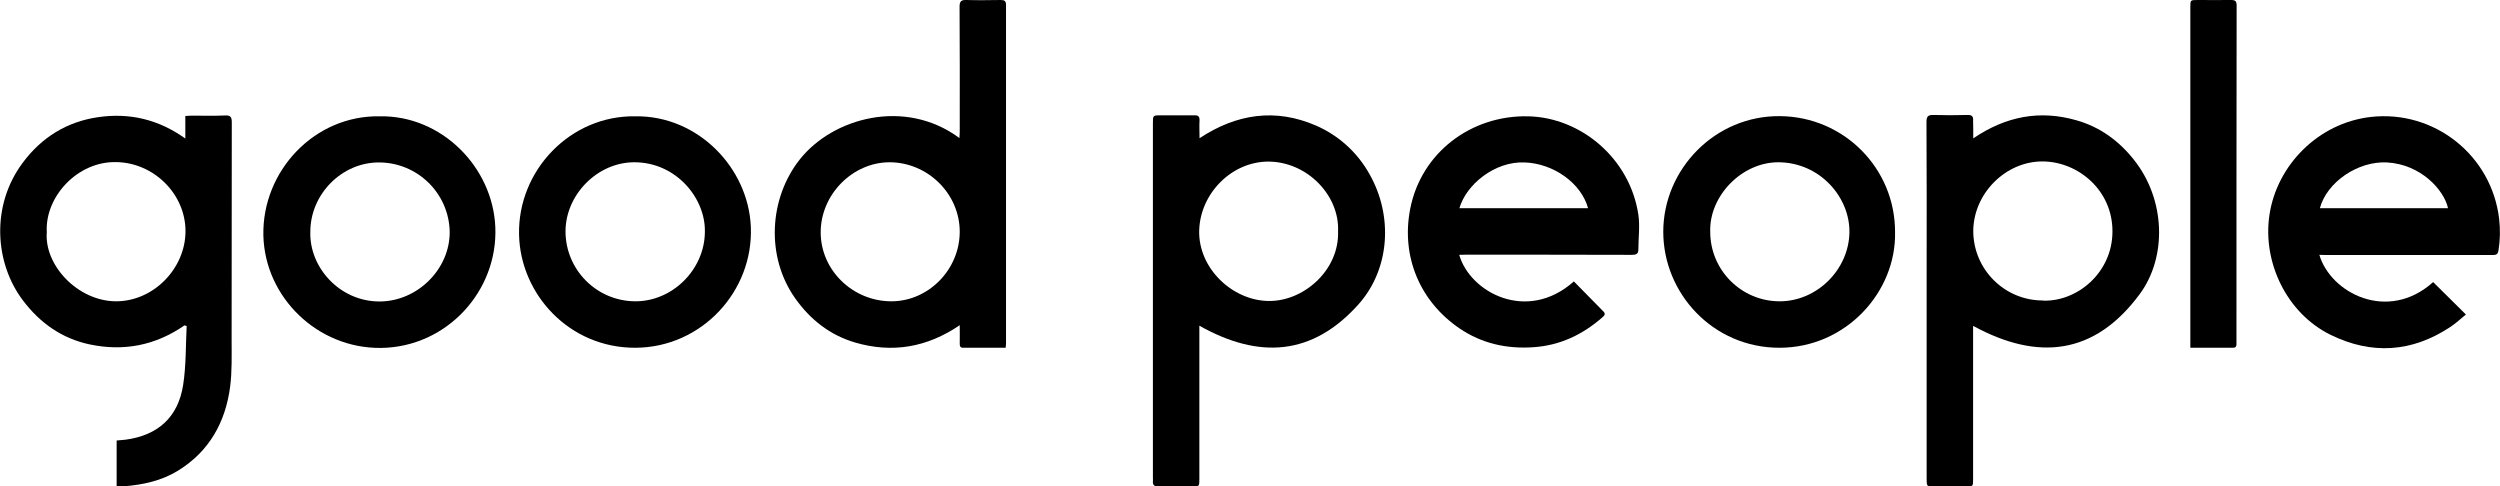
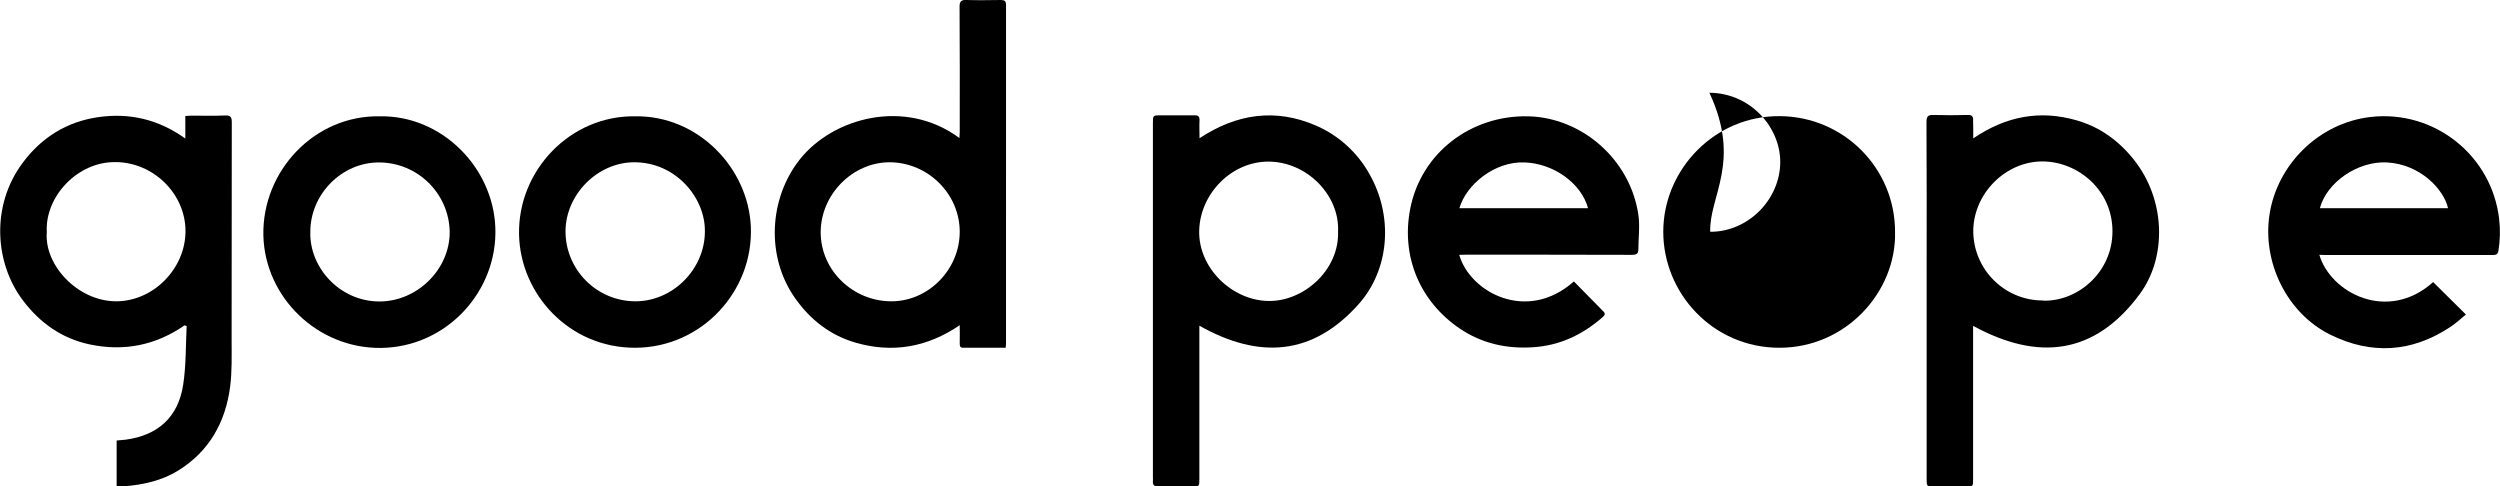
<svg xmlns="http://www.w3.org/2000/svg" version="1.1" id="Layer_1" x="0px" y="0px" viewBox="0 0 1496 291.1" style="enable-background:new 0 0 1496 291.1;" xml:space="preserve">
  <g id="Layer_2_00000086688100279354470110000005653362311429151632_">
    <g id="Layer_1-2">
      <path d="M110.4,194.7c-17.3,12-36.3,15.7-56.7,11.4c-16.6-3.5-29.7-12.8-39.8-26.1c-17.2-22.5-19.4-57.1-0.3-82.6 C24.9,82.2,40,72.8,58.8,70.1c18.7-2.7,36,1.3,52.1,12.8V69.4c1.5-0.1,2.7-0.2,3.8-0.2c6.7,0,13.3,0.2,20-0.1c3.5-0.2,4,1.2,4,4.2 c-0.1,43.4,0,86.8-0.1,130.2c0,9.3,0.3,18.8-0.9,28c-2.8,21.2-12.5,38.6-31.1,50.1c-9.9,6.1-21,8.5-32.4,9.4c-1.4,0.1-2.8,0-4.4,0 v-27.4c1.8-0.2,3.6-0.3,5.4-0.5c19.3-2.6,31.4-13.4,34.4-32.8c1.8-11.6,1.5-23.5,2.1-35.2L110.4,194.7 M28,138.9 c-1.6,19.7,18.3,41.1,41.1,41.4c22.5,0.2,41.8-19.4,41.9-41.8s-19-41.2-41.5-41.5C46.3,96.5,26.8,117.8,28,138.9" />
      <path d="M1180.8,82.8c19.6-13.3,39.9-17.1,61.8-10.8c14.1,4,25.5,12.4,34.4,23.7c18.8,23.6,19.9,58,3.4,80.3 c-26.9,36.4-60.8,40.2-99.7,19v91.7c0,4.4,0,4.4-4.4,4.4c-6.2,0-12.5,0-18.7,0c-4.7,0-4.7,0-4.7-4.5v-125c0-29.5,0.1-59-0.1-88.6 c0-3.3,0.9-4.3,4.2-4.2c6.8,0.2,13.5,0.2,20.3,0c2.8-0.1,3.6,0.9,3.4,3.5C1180.7,75.5,1180.9,78.5,1180.8,82.8 M1222.8,179.9 c20,0.6,41.3-16.5,41.3-41.5c0-24.7-20.6-41.6-41.6-41.8c-22.3-0.2-41.6,19.2-41.7,41.7c0.1,23,18.8,41.6,41.8,41.5 C1222.7,179.9,1222.8,179.9,1222.8,179.9" />
      <path d="M717.7,194.9v4.4c0,29.1,0,58.2,0,87.3c0,4.5,0,4.5-4.6,4.5c-6.7,0-13.3-0.1-20,0c-2.3,0-3.4-0.8-3.2-3.2 c0.1-0.6,0-1.3,0-1.9V73.8c0-4.8,0-4.8,4.7-4.8c6.7,0,13.3,0.1,20,0c2.4-0.1,3.3,0.7,3.2,3.1c-0.2,3.2,0,6.4,0,10.6 c22.3-14.7,45.5-18,69.6-7.6c13.6,5.9,24.9,16.1,32.1,29.1c14.3,25.1,12.1,56.8-6.3,77.6C785.5,213,753.4,215,717.7,194.9 M800.7,138.4c0.9-21.5-18.4-41.5-41.5-41.7c-22.2-0.1-41,19.1-41.6,41.2c-0.6,22.6,19.8,41.9,41.4,42.2 C779.9,180.5,801.5,161.8,800.7,138.4" />
      <path d="M601.8,208.1c-8.7,0-17,0-25.4,0c-1.8,0-2.1-0.9-2.1-2.5c0.1-3.4,0-6.8,0-11c-19.7,13.4-40.5,16.8-62.5,10.4 c-15.1-4.4-27-13.8-35.9-26.4c-17.7-24.9-15.8-59.8,2.7-83.2c19.6-24.8,62.8-37,95.5-12.8c0.1-1.5,0.2-2.7,0.2-3.9 c0-24.9,0.1-49.8-0.1-74.7c0-3.1,0.9-4.1,4-4c6.9,0.2,13.8,0.1,20.6,0c2.3,0,3.2,0.6,3.2,3C602,70.6,602,138.1,602,205.7 C602,206.3,601.9,206.9,601.8,208.1 M574.3,138.5c-0.1-22.6-19.1-41.3-41.9-41.4c-22.3,0-41.4,19.4-41.3,42.1s19.4,41.2,42.5,41.1 C555.8,180.2,574.4,161.1,574.3,138.5" />
      <path d="M1387.9,152.5c6.7,22.8,40.9,40.7,68.1,16.3l19.6,19.4c-3.1,2.5-6,5.3-9.4,7.5c-23,15.2-47.1,16.7-71.7,4.6 c-26-12.8-40.9-43.4-36.4-72.1c4.5-29.2,28.9-54.5,60.4-58.2c38.2-4.4,72.6,23,77,61.1c0.7,6.2,0.6,12.5-0.4,18.7 c-0.4,2.8-1.9,2.8-4,2.8c-33.1,0-66.1,0-99.2,0L1387.9,152.5z M1388.2,124.6h76.7c-2.4-11-16.3-26.3-36.6-27.4 C1411.1,96.3,1392.4,108.9,1388.2,124.6" />
      <path d="M873.2,152.5c6.5,22.6,40.7,40.8,68.6,15.9c5.9,6,11.8,12,17.7,18c1.2,1.2,0.9,2.2-0.3,3.2c-12,10.6-25.7,17.2-42,18.2 c-15.9,1-30.5-2.3-43.7-11.2c-23.6-16-35.3-42.9-29.6-71.8c6.6-33.5,36.5-56,70.6-55.2c31.6,0.7,60.9,25.3,65.9,58.9 c1,6.8,0,13.9,0,20.8c0,2.7-1.4,3.2-3.9,3.2c-33.1-0.1-66.2-0.1-99.2-0.1L873.2,152.5 M873.3,124.6h77 c-4.1-15.1-20.8-26.8-37.9-27.4C894.5,96.4,877.4,110.4,873.3,124.6" />
      <path d="M227.2,69.6c37-0.7,67.7,30.4,69.2,66.3c1.6,38.4-29.2,71.9-68.5,72.3c-37.8,0.4-69.4-30.2-70.3-67.3 C156.8,102.3,188.2,68.9,227.2,69.6 M185.7,138.7c-0.7,21.1,17.4,41.7,41.4,41.7c22.6,0,42.2-19.3,42-41.8 c-0.5-23-19.3-41.4-42.4-41.4C204.5,97.2,185.7,116.2,185.7,138.7" />
-       <path d="M1134,138.9c0.8,35.5-29.1,69.2-69.2,69.2c-39.8,0-69.5-32.6-69.5-69.4c0-37.5,31.1-69.7,70-69.2 C1103.5,69.9,1134.1,100.8,1134,138.9 M1023.4,138.7c0,22.9,18.5,41.5,41.4,41.6c22.5,0.1,41.7-19.1,41.9-41.5 c0.2-20.6-17.4-41.5-42.4-41.7C1042.3,97,1022.7,117.3,1023.4,138.7" />
+       <path d="M1134,138.9c0.8,35.5-29.1,69.2-69.2,69.2c-39.8,0-69.5-32.6-69.5-69.4c0-37.5,31.1-69.7,70-69.2 C1103.5,69.9,1134.1,100.8,1134,138.9 M1023.4,138.7c22.5,0.1,41.7-19.1,41.9-41.5 c0.2-20.6-17.4-41.5-42.4-41.7C1042.3,97,1022.7,117.3,1023.4,138.7" />
      <path d="M380.3,69.6c37.2-0.5,67.5,30.7,69,66.1c1.6,38.6-29.4,72.2-69,72.4s-69-32-69.7-67.8C309.8,102.1,341.2,68.9,380.3,69.6 M421.8,138.7c0.4-20.2-17.3-41.7-42.4-41.6c-21.9,0.1-40.9,19.3-41,41.3c0,23.1,18.7,41.8,41.7,41.9 C402.5,180.4,421.7,161.2,421.8,138.7" />
-       <path d="M1310.7,208.1V4.3c0-4.3,0-4.3,4.4-4.3c6.7,0,13.3,0.1,20,0c2.5,0,3.3,0.7,3.3,3.3c-0.1,67.2-0.1,134.5-0.1,201.7 c0,1.5,0.2,3.1-2.1,3.1C1327.9,208.1,1319.6,208.1,1310.7,208.1" />
    </g>
  </g>
</svg>